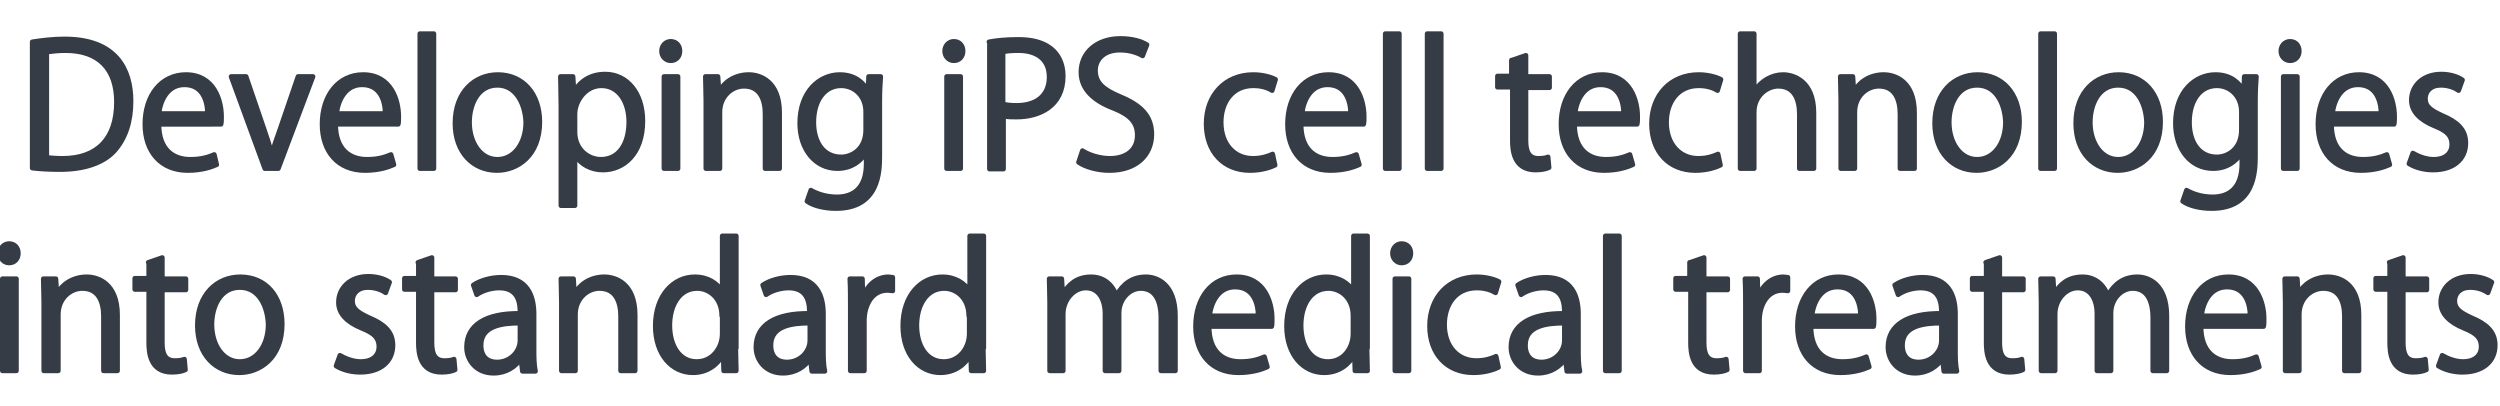
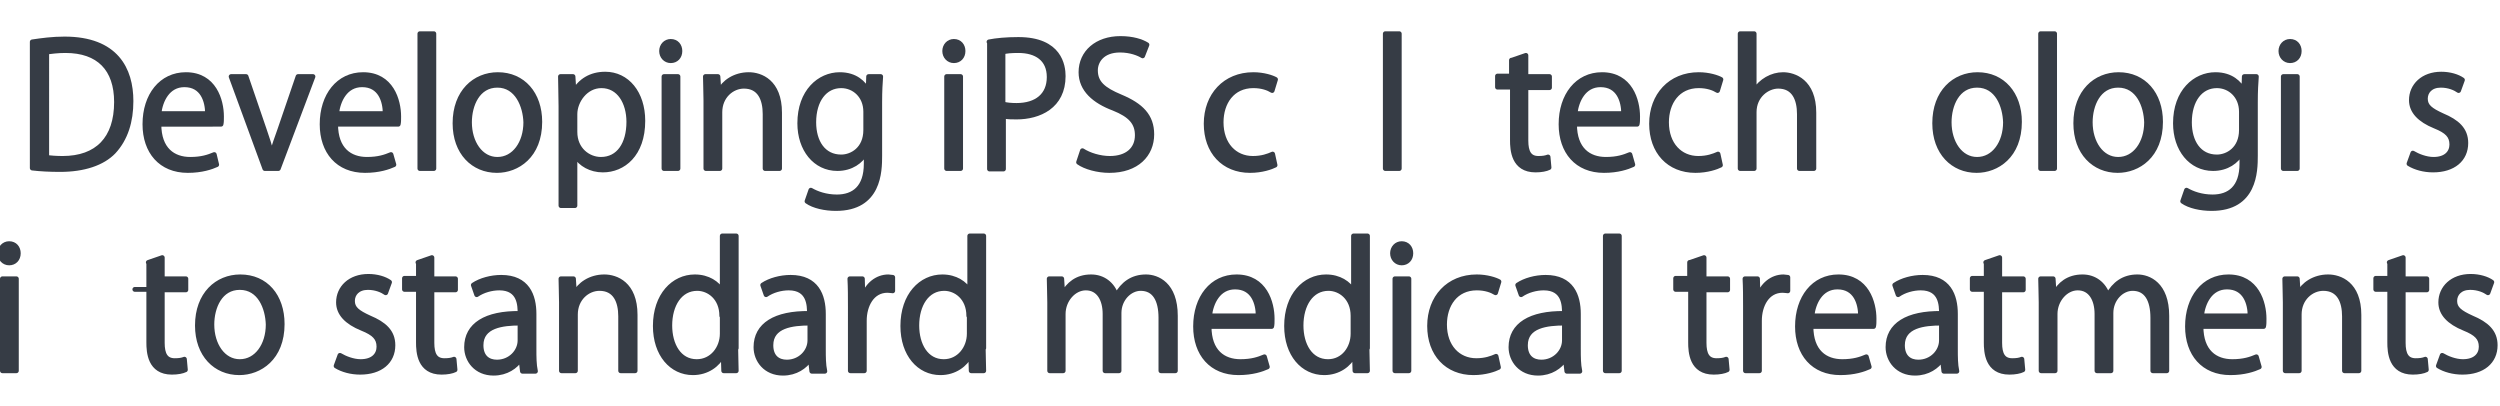
<svg xmlns="http://www.w3.org/2000/svg" version="1.1" id="レイヤー_1" x="0px" y="0px" viewBox="0 0 519.2 84.4" style="enable-background:new 0 0 519.2 84.4;" xml:space="preserve">
  <style type="text/css">
	.st0{fill:#363C45;stroke:#363C45;stroke-linejoin:round;stroke-miterlimit:10;}
</style>
  <g>
    <path class="st0" d="M6.7,8.7c2-0.3,4.2-0.6,6.7-0.6c10.7,0,13.8,6.3,13.8,12.9c0,4.2-1.1,7.8-3.6,10.5c-2.3,2.4-6.2,3.7-11.1,3.7   c-2.2,0-4.1-0.1-5.8-0.3V8.7z M9.6,32.7c0.9,0.1,2.1,0.2,3.4,0.2c7.2,0,11.2-4.1,11.2-11.7c0-6.9-3.7-10.7-10.6-10.7   c-1.7,0-3,0.2-3.9,0.3V32.7z" />
    <path class="st0" d="M45,34.2c-1.1,0.5-3.1,1.2-6,1.2c-5.6,0-8.9-3.9-8.9-9.6c0-6,3.4-10.3,8.5-10.3c5.9,0,7.4,5.4,7.4,8.7   c0,0.7,0,1.2-0.1,1.6H33c0,5.3,3,7.3,6.5,7.3c2.4,0,3.8-0.5,5-1L45,34.2z M43.1,23.6c0-2.6-1-6-4.8-6c-3.5,0-5,3.3-5.3,6H43.1z" />
    <path class="st0" d="M65,15.9L57.8,35H55l-7-19.1h3.1L54.9,27c0.6,1.7,1.1,3.3,1.5,4.9h0.1c0.4-1.6,1-3.2,1.6-4.9l3.8-11.1H65z" />
    <path class="st0" d="M81.8,34.2c-1.1,0.5-3.1,1.2-6,1.2c-5.6,0-8.9-3.9-8.9-9.6c0-6,3.4-10.3,8.5-10.3c5.9,0,7.4,5.4,7.4,8.7   c0,0.7,0,1.2-0.1,1.6h-13c0,5.3,3,7.3,6.5,7.3c2.4,0,3.8-0.5,5-1L81.8,34.2z M80,23.6c0-2.6-1-6-4.8-6c-3.5,0-5,3.3-5.3,6H80z" />
    <path class="st0" d="M90.1,35h-2.9V7h2.9V35z" />
    <path class="st0" d="M112.1,25.3c0,7.1-4.7,10.1-8.9,10.1c-4.9,0-8.7-3.7-8.7-9.8c0-6.5,4.1-10.1,8.9-10.1   C108.6,15.5,112.1,19.5,112.1,25.3z M103.3,17.7c-4.1,0-5.8,4.1-5.8,7.7c0,4.2,2.3,7.7,5.8,7.7c3.5,0,5.9-3.4,5.9-7.7   C109.1,22,107.4,17.7,103.3,17.7z" />
    <path class="st0" d="M119.2,19.1c1.3-2.3,3.5-3.7,6.5-3.7c4.5,0,7.8,3.9,7.8,9.7c0,7-4.1,10.2-8.3,10.2c-2.5,0-4.6-1.2-5.7-3h-0.1   v10.4h-2.9V22.1c0-2.5-0.1-4.4-0.1-6.2h2.6L119.2,19.1L119.2,19.1z M119.4,27.4c0,3.7,2.8,5.7,5.4,5.7c3.7,0,5.8-3.2,5.8-7.8   c0-4-2-7.5-5.7-7.5c-3.3,0-5.5,3.2-5.5,5.9V27.4z" />
    <path class="st0" d="M139.3,12.6c-1.1,0-1.9-0.9-1.9-2c0-1.1,0.8-2,1.9-2c1.2,0,1.9,0.9,1.9,2C141.2,11.8,140.4,12.6,139.3,12.6z    M140.8,35h-2.9V15.9h2.9V35z" />
    <path class="st0" d="M161.8,35h-2.9V23.7c0-3.1-1.1-5.8-4.4-5.8c-2.5,0-5,2.1-5,5.4V35h-2.9V20.8c0-2-0.1-3.4-0.1-4.9h2.6l0.2,3.1   h0.1c0.9-1.9,3.2-3.5,6.1-3.5c2.4,0,6.4,1.4,6.4,7.9V35z" />
    <path class="st0" d="M182.9,15.9c-0.1,1.4-0.2,2.9-0.2,5.3v11.1c0,3.3-0.1,11-9.1,11c-2.2,0-4.6-0.5-6-1.5l0.8-2.3   c1.2,0.7,3.1,1.4,5.4,1.4c3.5,0,6.1-1.9,6.1-6.9v-2.3h-0.1c-1,1.8-3,3.3-5.9,3.3c-4.6,0-7.8-4-7.8-9.4c0-6.6,4.1-10.1,8.3-10.1   c3.3,0,5,1.8,5.8,3.3h0.1l0.1-2.9H182.9z M179.8,23.2c0-3.3-2.4-5.4-5.1-5.4c-3.4,0-5.7,3-5.7,7.6c0,4.1,2,7.2,5.7,7.2   c2.2,0,5.1-1.6,5.1-5.6V23.2z" />
    <path class="st0" d="M198.1,12.6c-1.1,0-1.9-0.9-1.9-2c0-1.1,0.8-2,1.9-2c1.2,0,1.9,0.9,1.9,2C200,11.8,199.2,12.6,198.1,12.6z    M199.5,35h-2.9V15.9h2.9V35z" />
    <path class="st0" d="M205.4,8.7c1.5-0.3,3.6-0.5,6.1-0.5c8.6,0,9.3,5.5,9.3,7.6c0,6.3-5,8.5-9.7,8.5c-1,0-1.9,0-2.7-0.2v11h-2.9   V8.7z M208.3,21.6c0.7,0.2,1.7,0.3,2.8,0.3c4.2,0,6.8-2.1,6.8-5.9s-2.7-5.5-6.4-5.5c-1.5,0-2.6,0.1-3.2,0.3V21.6z" />
    <path class="st0" d="M237.3,11.6c-0.8-0.5-2.5-1.2-4.7-1.2c-3.7,0-5.1,2.3-5.1,4.2c0,2.6,1.6,4,5.2,5.5c4.3,1.8,6.5,4,6.5,7.8   c0,4.2-3.1,7.5-8.8,7.5c-2.4,0-5-0.7-6.4-1.7l0.8-2.4c1.4,0.9,3.6,1.6,5.7,1.6c3.6,0,5.7-1.9,5.7-4.8c0-2.6-1.4-4.2-4.9-5.6   c-4-1.5-6.8-3.9-6.8-7.5c0-4.1,3.3-7,8.2-7c2.5,0,4.4,0.6,5.5,1.3L237.3,11.6z" />
    <path class="st0" d="M264.8,34.3c-0.8,0.4-2.7,1.1-5.2,1.1c-5.5,0-9.1-3.9-9.1-9.7c0-5.9,3.9-10.2,9.8-10.2c2.1,0,3.9,0.6,4.6,1   l-0.7,2.3c-0.8-0.5-2.1-1-3.9-1c-4.4,0-6.7,3.5-6.7,7.6c0,4.6,2.8,7.5,6.6,7.5c1.9,0,3.2-0.5,4.1-0.9L264.8,34.3z" />
-     <path class="st0" d="M282.3,34.2c-1.1,0.5-3.1,1.2-6,1.2c-5.6,0-8.9-3.9-8.9-9.6c0-6,3.4-10.3,8.5-10.3c5.9,0,7.4,5.4,7.4,8.7   c0,0.7,0,1.2-0.1,1.6h-13c0,5.3,3,7.3,6.5,7.3c2.4,0,3.8-0.5,5-1L282.3,34.2z M280.5,23.6c0-2.6-1-6-4.8-6c-3.5,0-5,3.3-5.3,6   H280.5z" />
    <path class="st0" d="M290.6,35h-2.9V7h2.9V35z" />
-     <path class="st0" d="M299.3,35h-2.9V7h2.9V35z" />
    <path class="st0" d="M314,12.5l2.9-1v4.4h4.9v2.3h-4.9v11c0,2.4,0.7,3.7,2.6,3.7c0.9,0,1.5-0.1,2-0.3l0.2,2.2   c-0.6,0.3-1.6,0.5-2.8,0.5c-4.6,0-4.8-4.2-4.8-6.2v-11H311v-2.3h2.9V12.5z" />
    <path class="st0" d="M339.1,34.2c-1.1,0.5-3.1,1.2-6,1.2c-5.6,0-8.9-3.9-8.9-9.6c0-6,3.4-10.3,8.5-10.3c5.9,0,7.4,5.4,7.4,8.7   c0,0.7,0,1.2-0.1,1.6h-13c0,5.3,3,7.3,6.5,7.3c2.4,0,3.8-0.5,5-1L339.1,34.2z M337.2,23.6c0-2.6-1-6-4.8-6c-3.5,0-5,3.3-5.3,6   H337.2z" />
    <path class="st0" d="M357.3,34.3c-0.8,0.4-2.7,1.1-5.2,1.1c-5.5,0-9.1-3.9-9.1-9.7c0-5.9,3.9-10.2,9.8-10.2c2.1,0,3.9,0.6,4.6,1   l-0.7,2.3c-0.8-0.5-2.1-1-3.9-1c-4.4,0-6.7,3.5-6.7,7.6c0,4.6,2.8,7.5,6.6,7.5c1.9,0,3.2-0.5,4.1-0.9L357.3,34.3z" />
    <path class="st0" d="M376.6,35h-2.9V23.7c0-3.1-1.1-5.8-4.4-5.8c-2.2,0-5,1.9-5,5.4V35h-2.9V7h2.9v11.9h0.1   c1.3-2.1,3.6-3.4,5.9-3.4c2.3,0,6.4,1.4,6.4,7.9V35z" />
-     <path class="st0" d="M397.5,35h-2.9V23.7c0-3.1-1.1-5.8-4.4-5.8c-2.5,0-5,2.1-5,5.4V35h-2.9V20.8c0-2-0.1-3.4-0.1-4.9h2.6l0.2,3.1   h0.1c0.9-1.9,3.2-3.5,6.1-3.5c2.4,0,6.4,1.4,6.4,7.9V35z" />
    <path class="st0" d="M419.4,25.3c0,7.1-4.7,10.1-8.9,10.1c-4.9,0-8.7-3.7-8.7-9.8c0-6.5,4.1-10.1,8.9-10.1   C415.9,15.5,419.4,19.5,419.4,25.3z M410.6,17.7c-4.1,0-5.8,4.1-5.8,7.7c0,4.2,2.3,7.7,5.8,7.7c3.5,0,5.9-3.4,5.9-7.7   C416.4,22,414.8,17.7,410.6,17.7z" />
    <path class="st0" d="M426.7,35h-2.9V7h2.9V35z" />
    <path class="st0" d="M448.7,25.3c0,7.1-4.7,10.1-8.9,10.1c-4.9,0-8.7-3.7-8.7-9.8c0-6.5,4.1-10.1,8.9-10.1   C445.2,15.5,448.7,19.5,448.7,25.3z M439.9,17.7c-4.1,0-5.8,4.1-5.8,7.7c0,4.2,2.3,7.7,5.8,7.7c3.5,0,5.9-3.4,5.9-7.7   C445.7,22,444.1,17.7,439.9,17.7z" />
    <path class="st0" d="M468.6,15.9c-0.1,1.4-0.2,2.9-0.2,5.3v11.1c0,3.3-0.1,11-9.1,11c-2.2,0-4.6-0.5-6-1.5l0.8-2.3   c1.2,0.7,3.1,1.4,5.4,1.4c3.5,0,6.1-1.9,6.1-6.9v-2.3h-0.1c-1,1.8-3,3.3-5.9,3.3c-4.6,0-7.8-4-7.8-9.4c0-6.6,4.1-10.1,8.3-10.1   c3.3,0,5,1.8,5.8,3.3h0.1l0.1-2.9H468.6z M465.5,23.2c0-3.3-2.4-5.4-5.1-5.4c-3.4,0-5.7,3-5.7,7.6c0,4.1,2,7.2,5.7,7.2   c2.2,0,5.1-1.6,5.1-5.6V23.2z" />
    <path class="st0" d="M475.6,12.6c-1.1,0-1.9-0.9-1.9-2c0-1.1,0.8-2,1.9-2c1.2,0,1.9,0.9,1.9,2C477.5,11.8,476.7,12.6,475.6,12.6z    M477.1,35h-2.9V15.9h2.9V35z" />
-     <path class="st0" d="M496.3,34.2c-1.1,0.5-3.1,1.2-6,1.2c-5.6,0-8.9-3.9-8.9-9.6c0-6,3.4-10.3,8.5-10.3c5.9,0,7.4,5.4,7.4,8.7   c0,0.7,0,1.2-0.1,1.6h-13c0,5.3,3,7.3,6.5,7.3c2.4,0,3.8-0.5,5-1L496.3,34.2z M494.5,23.6c0-2.6-1-6-4.8-6c-3.5,0-5,3.3-5.3,6   H494.5z" />
    <path class="st0" d="M510.6,18.8c-0.7-0.5-2-1.1-3.7-1.1c-2.1,0-3.2,1.3-3.2,2.8c0,1.6,1.1,2.4,3.5,3.5c3.1,1.3,4.9,2.9,4.9,5.7   c0,3.4-2.6,5.6-6.8,5.6c-1.9,0-3.7-0.5-5-1.3l0.8-2.2c1,0.6,2.7,1.3,4.3,1.3c2.6,0,3.8-1.4,3.8-3.1c0-1.8-1-2.8-3.5-3.8   c-3.2-1.3-4.9-3.1-4.9-5.4c0-3,2.4-5.4,6.2-5.4c1.8,0,3.4,0.5,4.4,1.2L510.6,18.8z" />
    <path class="st0" d="M1.9,54.6c-1.1,0-1.9-0.9-1.9-2c0-1.1,0.8-2,1.9-2c1.2,0,1.9,0.9,1.9,2C3.8,53.8,3,54.6,1.9,54.6z M3.4,77H0.5   V57.9h2.9V77z" />
-     <path class="st0" d="M24.4,77h-2.9V65.7c0-3.1-1.1-5.8-4.4-5.8c-2.5,0-5,2.1-5,5.4V77H9.1V62.8c0-2-0.1-3.4-0.1-4.9h2.6l0.2,3.1   h0.1c0.9-1.9,3.2-3.5,6.1-3.5c2.4,0,6.4,1.4,6.4,7.9V77z" />
-     <path class="st0" d="M30.8,54.5l2.9-1v4.4h4.9v2.3h-4.9v11c0,2.4,0.7,3.7,2.6,3.7c0.9,0,1.5-0.1,2-0.3l0.2,2.2   c-0.6,0.3-1.6,0.5-2.8,0.5c-4.6,0-4.8-4.2-4.8-6.2v-11h-2.9v-2.3h2.9V54.5z" />
+     <path class="st0" d="M30.8,54.5l2.9-1v4.4h4.9v2.3h-4.9v11c0,2.4,0.7,3.7,2.6,3.7c0.9,0,1.5-0.1,2-0.3l0.2,2.2   c-0.6,0.3-1.6,0.5-2.8,0.5c-4.6,0-4.8-4.2-4.8-6.2v-11h-2.9h2.9V54.5z" />
    <path class="st0" d="M58.6,67.3c0,7.1-4.7,10.1-8.9,10.1c-4.9,0-8.7-3.7-8.7-9.8c0-6.5,4.1-10.1,8.9-10.1   C55.2,57.5,58.6,61.5,58.6,67.3z M49.8,59.7c-4.1,0-5.8,4.1-5.8,7.7c0,4.2,2.3,7.7,5.8,7.7c3.5,0,5.9-3.4,5.9-7.7   C55.6,64,54,59.7,49.8,59.7z" />
    <path class="st0" d="M80.1,60.8c-0.7-0.5-2-1.1-3.7-1.1c-2.1,0-3.2,1.3-3.2,2.8c0,1.6,1.1,2.4,3.5,3.5c3.1,1.3,4.9,2.9,4.9,5.7   c0,3.4-2.6,5.6-6.8,5.6c-1.9,0-3.7-0.5-5-1.3l0.8-2.2c1,0.6,2.7,1.3,4.3,1.3c2.6,0,3.8-1.4,3.8-3.1c0-1.8-1-2.8-3.5-3.8   c-3.2-1.3-4.9-3.1-4.9-5.4c0-3,2.4-5.4,6.2-5.4c1.8,0,3.4,0.5,4.4,1.2L80.1,60.8z" />
    <path class="st0" d="M86.8,54.5l2.9-1v4.4h4.9v2.3h-4.9v11c0,2.4,0.7,3.7,2.6,3.7c0.9,0,1.5-0.1,2-0.3l0.2,2.2   c-0.6,0.3-1.6,0.5-2.8,0.5c-4.6,0-4.8-4.2-4.8-6.2v-11h-2.9v-2.3h2.9V54.5z" />
    <path class="st0" d="M110.9,72.5c0,1.6,0,3.2,0.3,4.6h-2.7l-0.3-2.5h-0.1c-1,1.5-2.9,2.9-5.6,2.9c-3.6,0-5.6-2.7-5.6-5.4   c0-4.6,4-7.1,11.1-7c0-1.6,0-5.3-4.3-5.3c-1.6,0-3.4,0.5-4.7,1.4l-0.7-2c1.5-1,3.7-1.6,5.8-1.6c5.4,0,6.8,3.8,6.8,7.6V72.5z    M108,67.1c-3.6,0-8.1,0.5-8.1,4.6c0,2.5,1.5,3.5,3.3,3.5c2.8,0,4.8-2.2,4.8-4.5V67.1z" />
    <path class="st0" d="M131.8,77h-2.9V65.7c0-3.1-1.1-5.8-4.4-5.8c-2.5,0-5,2.1-5,5.4V77h-2.9V62.8c0-2-0.1-3.4-0.1-4.9h2.6l0.2,3.1   h0.1c0.9-1.9,3.2-3.5,6.1-3.5c2.4,0,6.4,1.4,6.4,7.9V77z" />
    <path class="st0" d="M152.8,72.3c0,1.5,0.1,3.4,0.1,4.7h-2.6l-0.1-3.3h-0.1c-1,2-3.2,3.7-6.2,3.7c-4.4,0-7.8-3.8-7.8-9.7   c0-6.4,3.8-10.2,8.2-10.2c2.8,0,4.7,1.4,5.6,2.9h0.1V49h2.9V72.3z M149.9,65.6c0-3.8-2.7-5.7-5.1-5.7c-3.6,0-5.7,3.4-5.7,7.7   c0,4,1.9,7.5,5.6,7.5c3.2,0,5.3-2.8,5.3-5.8V65.6z" />
    <path class="st0" d="M171,72.5c0,1.6,0,3.2,0.3,4.6h-2.7l-0.3-2.5h-0.1c-1,1.5-2.9,2.9-5.6,2.9c-3.6,0-5.6-2.7-5.6-5.4   c0-4.6,4-7.1,11.1-7c0-1.6,0-5.3-4.3-5.3c-1.6,0-3.4,0.5-4.7,1.4l-0.7-2c1.5-1,3.7-1.6,5.8-1.6c5.4,0,6.8,3.8,6.8,7.6V72.5z    M168.2,67.1c-3.6,0-8.1,0.5-8.1,4.6c0,2.5,1.5,3.5,3.3,3.5c2.8,0,4.8-2.2,4.8-4.5V67.1z" />
    <path class="st0" d="M185.4,60.4c-0.3,0-0.6-0.1-1.1-0.1c-3.2,0-4.8,3.1-4.8,6.3V77h-2.9V63.6c0-2,0-3.9-0.1-5.7h2.6l0.1,3.7h0.1   c0.8-2.4,2.8-4.1,5.2-4.1c0.3,0,0.6,0.1,0.9,0.1V60.4z" />
    <path class="st0" d="M204.2,72.3c0,1.5,0.1,3.4,0.1,4.7h-2.6l-0.1-3.3h-0.1c-1,2-3.2,3.7-6.2,3.7c-4.4,0-7.8-3.8-7.8-9.7   c0-6.4,3.8-10.2,8.2-10.2c2.8,0,4.7,1.4,5.6,2.9h0.1V49h2.9V72.3z M201.2,65.6c0-3.8-2.7-5.7-5.1-5.7c-3.6,0-5.7,3.4-5.7,7.7   c0,4,1.9,7.5,5.6,7.5c3.2,0,5.3-2.8,5.3-5.8V65.6z" />
    <path class="st0" d="M244,77h-2.9V66c0-3.7-1.3-6.1-4.2-6.1c-2.3,0-4.5,2.2-4.5,5.1v12h-2.9V65.2c0-3-1.3-5.4-4-5.4   c-2.5,0-4.7,2.5-4.7,5.4V77H218V62.8c0-2-0.1-3.4-0.1-4.9h2.6l0.2,3.1h0.1c1.1-1.9,2.8-3.5,5.8-3.5c2.5,0,4.4,1.5,5.2,3.8h0.1   c1.3-2.3,3.2-3.8,6.1-3.8c2.3,0,6.1,1.5,6.1,8.1V77z" />
    <path class="st0" d="M263.2,76.2c-1.1,0.5-3.1,1.2-6,1.2c-5.6,0-8.9-3.9-8.9-9.6c0-6,3.4-10.3,8.5-10.3c5.9,0,7.4,5.4,7.4,8.7   c0,0.7,0,1.2-0.1,1.6h-13c0,5.3,3,7.3,6.5,7.3c2.4,0,3.8-0.5,5-1L263.2,76.2z M261.3,65.6c0-2.6-1-6-4.8-6c-3.5,0-5,3.3-5.3,6   H261.3z" />
    <path class="st0" d="M283.9,72.3c0,1.5,0.1,3.4,0.1,4.7h-2.6l-0.1-3.3h-0.1c-1,2-3.2,3.7-6.2,3.7c-4.4,0-7.8-3.8-7.8-9.7   c0-6.4,3.8-10.2,8.2-10.2c2.8,0,4.7,1.4,5.6,2.9h0.1V49h2.9V72.3z M281,65.6c0-3.8-2.7-5.7-5.1-5.7c-3.6,0-5.7,3.4-5.7,7.7   c0,4,1.9,7.5,5.6,7.5c3.2,0,5.2-2.8,5.2-5.8V65.6z" />
    <path class="st0" d="M291.1,54.6c-1.1,0-1.9-0.9-1.9-2c0-1.1,0.8-2,1.9-2c1.2,0,1.9,0.9,1.9,2C293,53.8,292.2,54.6,291.1,54.6z    M292.6,77h-2.9V57.9h2.9V77z" />
    <path class="st0" d="M311.2,76.3c-0.8,0.4-2.7,1.1-5.2,1.1c-5.5,0-9.1-3.9-9.1-9.7c0-5.9,3.9-10.2,9.8-10.2c2.1,0,3.9,0.6,4.6,1   l-0.7,2.3c-0.8-0.5-2.1-1-3.9-1c-4.4,0-6.7,3.5-6.7,7.6c0,4.6,2.8,7.5,6.6,7.5c1.9,0,3.2-0.5,4.1-0.9L311.2,76.3z" />
    <path class="st0" d="M327.8,72.5c0,1.6,0,3.2,0.3,4.6h-2.7l-0.3-2.5H325c-1,1.5-2.9,2.9-5.6,2.9c-3.6,0-5.6-2.7-5.6-5.4   c0-4.6,4-7.1,11.1-7c0-1.6,0-5.3-4.3-5.3c-1.6,0-3.4,0.5-4.7,1.4l-0.7-2c1.5-1,3.7-1.6,5.8-1.6c5.4,0,6.8,3.8,6.8,7.6V72.5z    M324.9,67.1c-3.6,0-8.1,0.5-8.1,4.6c0,2.5,1.5,3.5,3.3,3.5c2.8,0,4.8-2.2,4.8-4.5V67.1z" />
    <path class="st0" d="M336.3,77h-2.9V49h2.9V77z" />
    <path class="st0" d="M351,54.5l2.9-1v4.4h4.9v2.3h-4.9v11c0,2.4,0.7,3.7,2.6,3.7c0.9,0,1.5-0.1,2-0.3l0.2,2.2   c-0.6,0.3-1.6,0.5-2.8,0.5c-4.6,0-4.8-4.2-4.8-6.2v-11H348v-2.3h2.9V54.5z" />
    <path class="st0" d="M371.3,60.4c-0.3,0-0.6-0.1-1.1-0.1c-3.2,0-4.8,3.1-4.8,6.3V77h-2.9V63.6c0-2,0-3.9-0.1-5.7h2.6l0.1,3.7h0.1   c0.8-2.4,2.8-4.1,5.2-4.1c0.3,0,0.6,0.1,0.9,0.1V60.4z" />
    <path class="st0" d="M388.2,76.2c-1.1,0.5-3.1,1.2-6,1.2c-5.6,0-8.9-3.9-8.9-9.6c0-6,3.4-10.3,8.5-10.3c5.9,0,7.4,5.4,7.4,8.7   c0,0.7,0,1.2-0.1,1.6h-13c0,5.3,3,7.3,6.5,7.3c2.4,0,3.8-0.5,5-1L388.2,76.2z M386.4,65.6c0-2.6-1-6-4.8-6c-3.5,0-5,3.3-5.3,6   H386.4z" />
    <path class="st0" d="M406.1,72.5c0,1.6,0,3.2,0.3,4.6h-2.7l-0.3-2.5h-0.1c-1,1.5-2.9,2.9-5.6,2.9c-3.6,0-5.6-2.7-5.6-5.4   c0-4.6,4-7.1,11.1-7c0-1.6,0-5.3-4.3-5.3c-1.6,0-3.4,0.5-4.7,1.4l-0.7-2c1.5-1,3.7-1.6,5.8-1.6c5.4,0,6.8,3.8,6.8,7.6V72.5z    M403.2,67.1c-3.6,0-8.1,0.5-8.1,4.6c0,2.5,1.5,3.5,3.3,3.5c2.8,0,4.8-2.2,4.8-4.5V67.1z" />
    <path class="st0" d="M412.4,54.5l2.9-1v4.4h4.9v2.3h-4.9v11c0,2.4,0.7,3.7,2.6,3.7c0.9,0,1.5-0.1,2-0.3l0.2,2.2   c-0.6,0.3-1.6,0.5-2.8,0.5c-4.6,0-4.8-4.2-4.8-6.2v-11h-2.9v-2.3h2.9V54.5z" />
    <path class="st0" d="M450,77h-2.9V66c0-3.7-1.3-6.1-4.2-6.1c-2.3,0-4.5,2.2-4.5,5.1v12h-2.9V65.2c0-3-1.3-5.4-4-5.4   c-2.5,0-4.7,2.5-4.7,5.4V77h-2.9V62.8c0-2-0.1-3.4-0.1-4.9h2.6l0.2,3.1h0.1c1-1.9,2.8-3.5,5.8-3.5c2.5,0,4.4,1.5,5.2,3.8h0.1   c1.3-2.3,3.2-3.8,6.1-3.8c2.3,0,6.1,1.5,6.1,8.1V77z" />
    <path class="st0" d="M469.2,76.2c-1.1,0.5-3.1,1.2-6,1.2c-5.6,0-8.9-3.9-8.9-9.6c0-6,3.4-10.3,8.5-10.3c5.9,0,7.4,5.4,7.4,8.7   c0,0.7,0,1.2-0.1,1.6h-13c0,5.3,3,7.3,6.5,7.3c2.4,0,3.8-0.5,5-1L469.2,76.2z M467.3,65.6c0-2.6-1-6-4.8-6c-3.5,0-5,3.3-5.3,6   H467.3z" />
    <path class="st0" d="M489.8,77h-2.9V65.7c0-3.1-1.1-5.8-4.4-5.8c-2.5,0-5,2.1-5,5.4V77h-2.9V62.8c0-2-0.1-3.4-0.1-4.9h2.6l0.2,3.1   h0.1c0.9-1.9,3.2-3.5,6.1-3.5c2.4,0,6.4,1.4,6.4,7.9V77z" />
    <path class="st0" d="M496.2,54.5l2.9-1v4.4h4.9v2.3h-4.9v11c0,2.4,0.7,3.7,2.6,3.7c0.9,0,1.5-0.1,2-0.3l0.2,2.2   c-0.6,0.3-1.6,0.5-2.8,0.5c-4.6,0-4.8-4.2-4.8-6.2v-11h-2.9v-2.3h2.9V54.5z" />
    <path class="st0" d="M516.7,60.8c-0.7-0.5-2-1.1-3.7-1.1c-2.1,0-3.2,1.3-3.2,2.8c0,1.6,1.1,2.4,3.5,3.5c3.1,1.3,4.9,2.9,4.9,5.7   c0,3.4-2.6,5.6-6.8,5.6c-1.9,0-3.7-0.5-5-1.3l0.8-2.2c1,0.6,2.7,1.3,4.3,1.3c2.6,0,3.8-1.4,3.8-3.1c0-1.8-1-2.8-3.5-3.8   c-3.2-1.3-4.9-3.1-4.9-5.4c0-3,2.4-5.4,6.2-5.4c1.8,0,3.4,0.5,4.4,1.2L516.7,60.8z" />
  </g>
</svg>